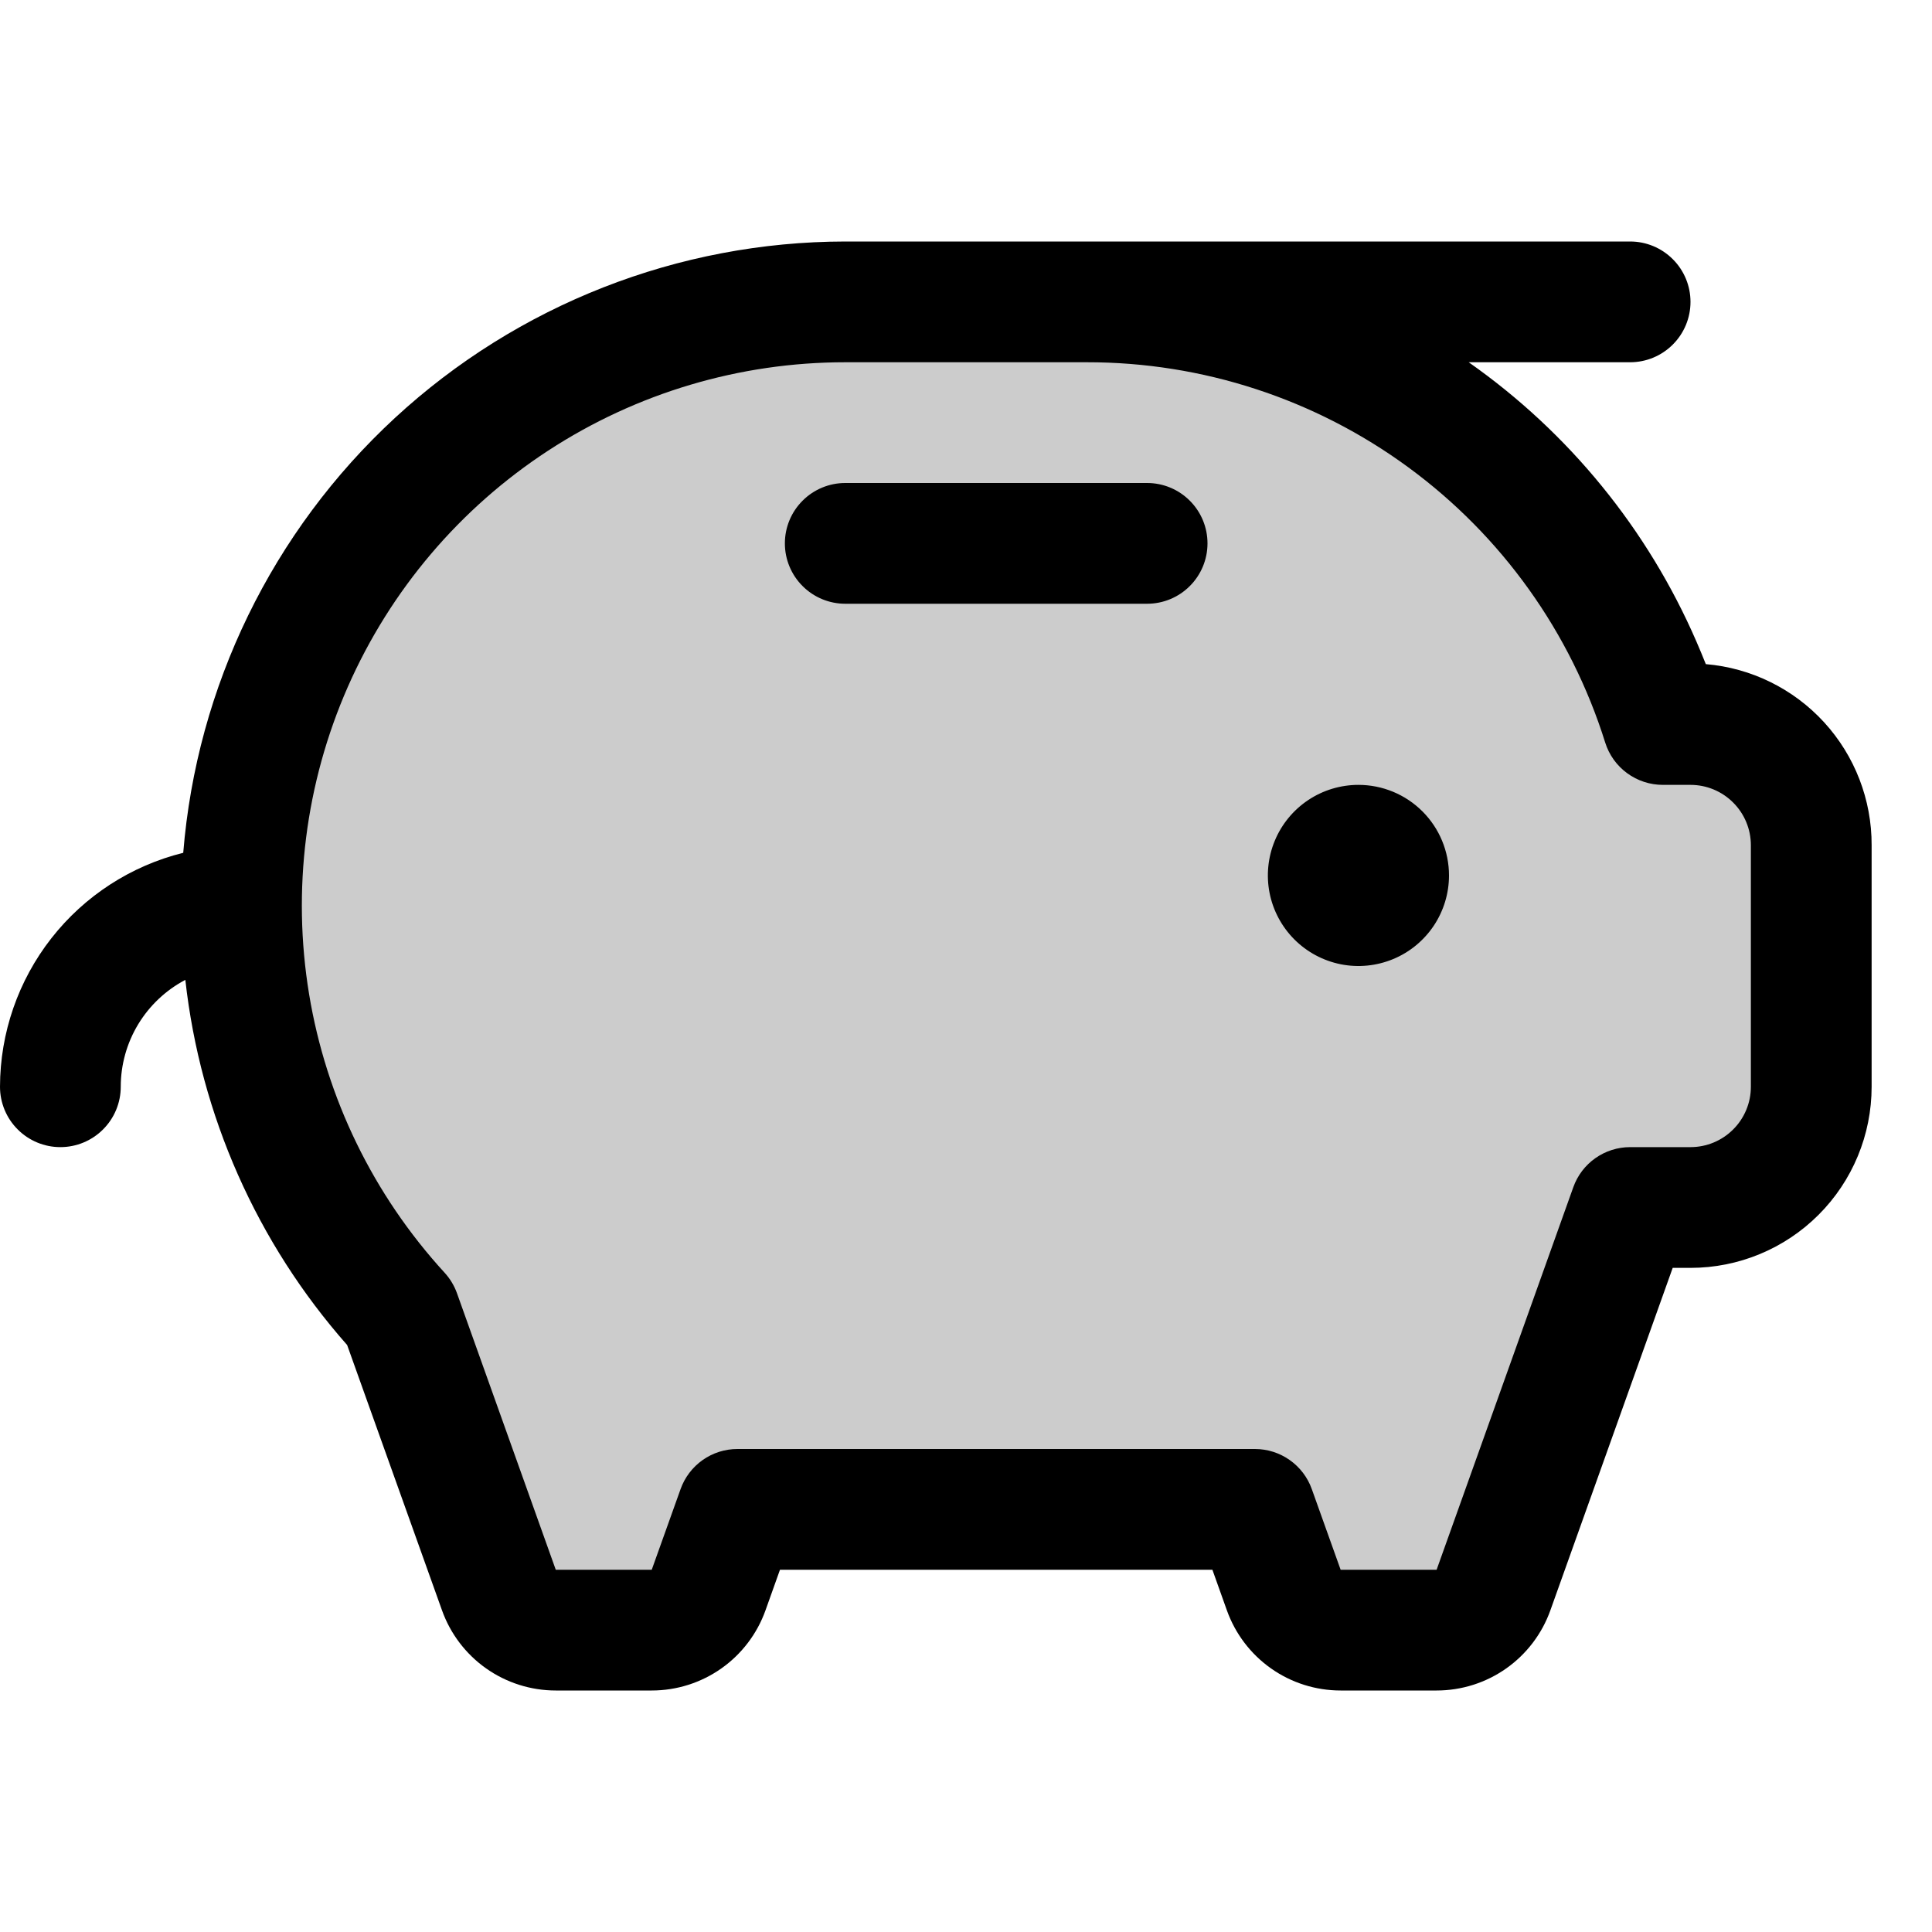
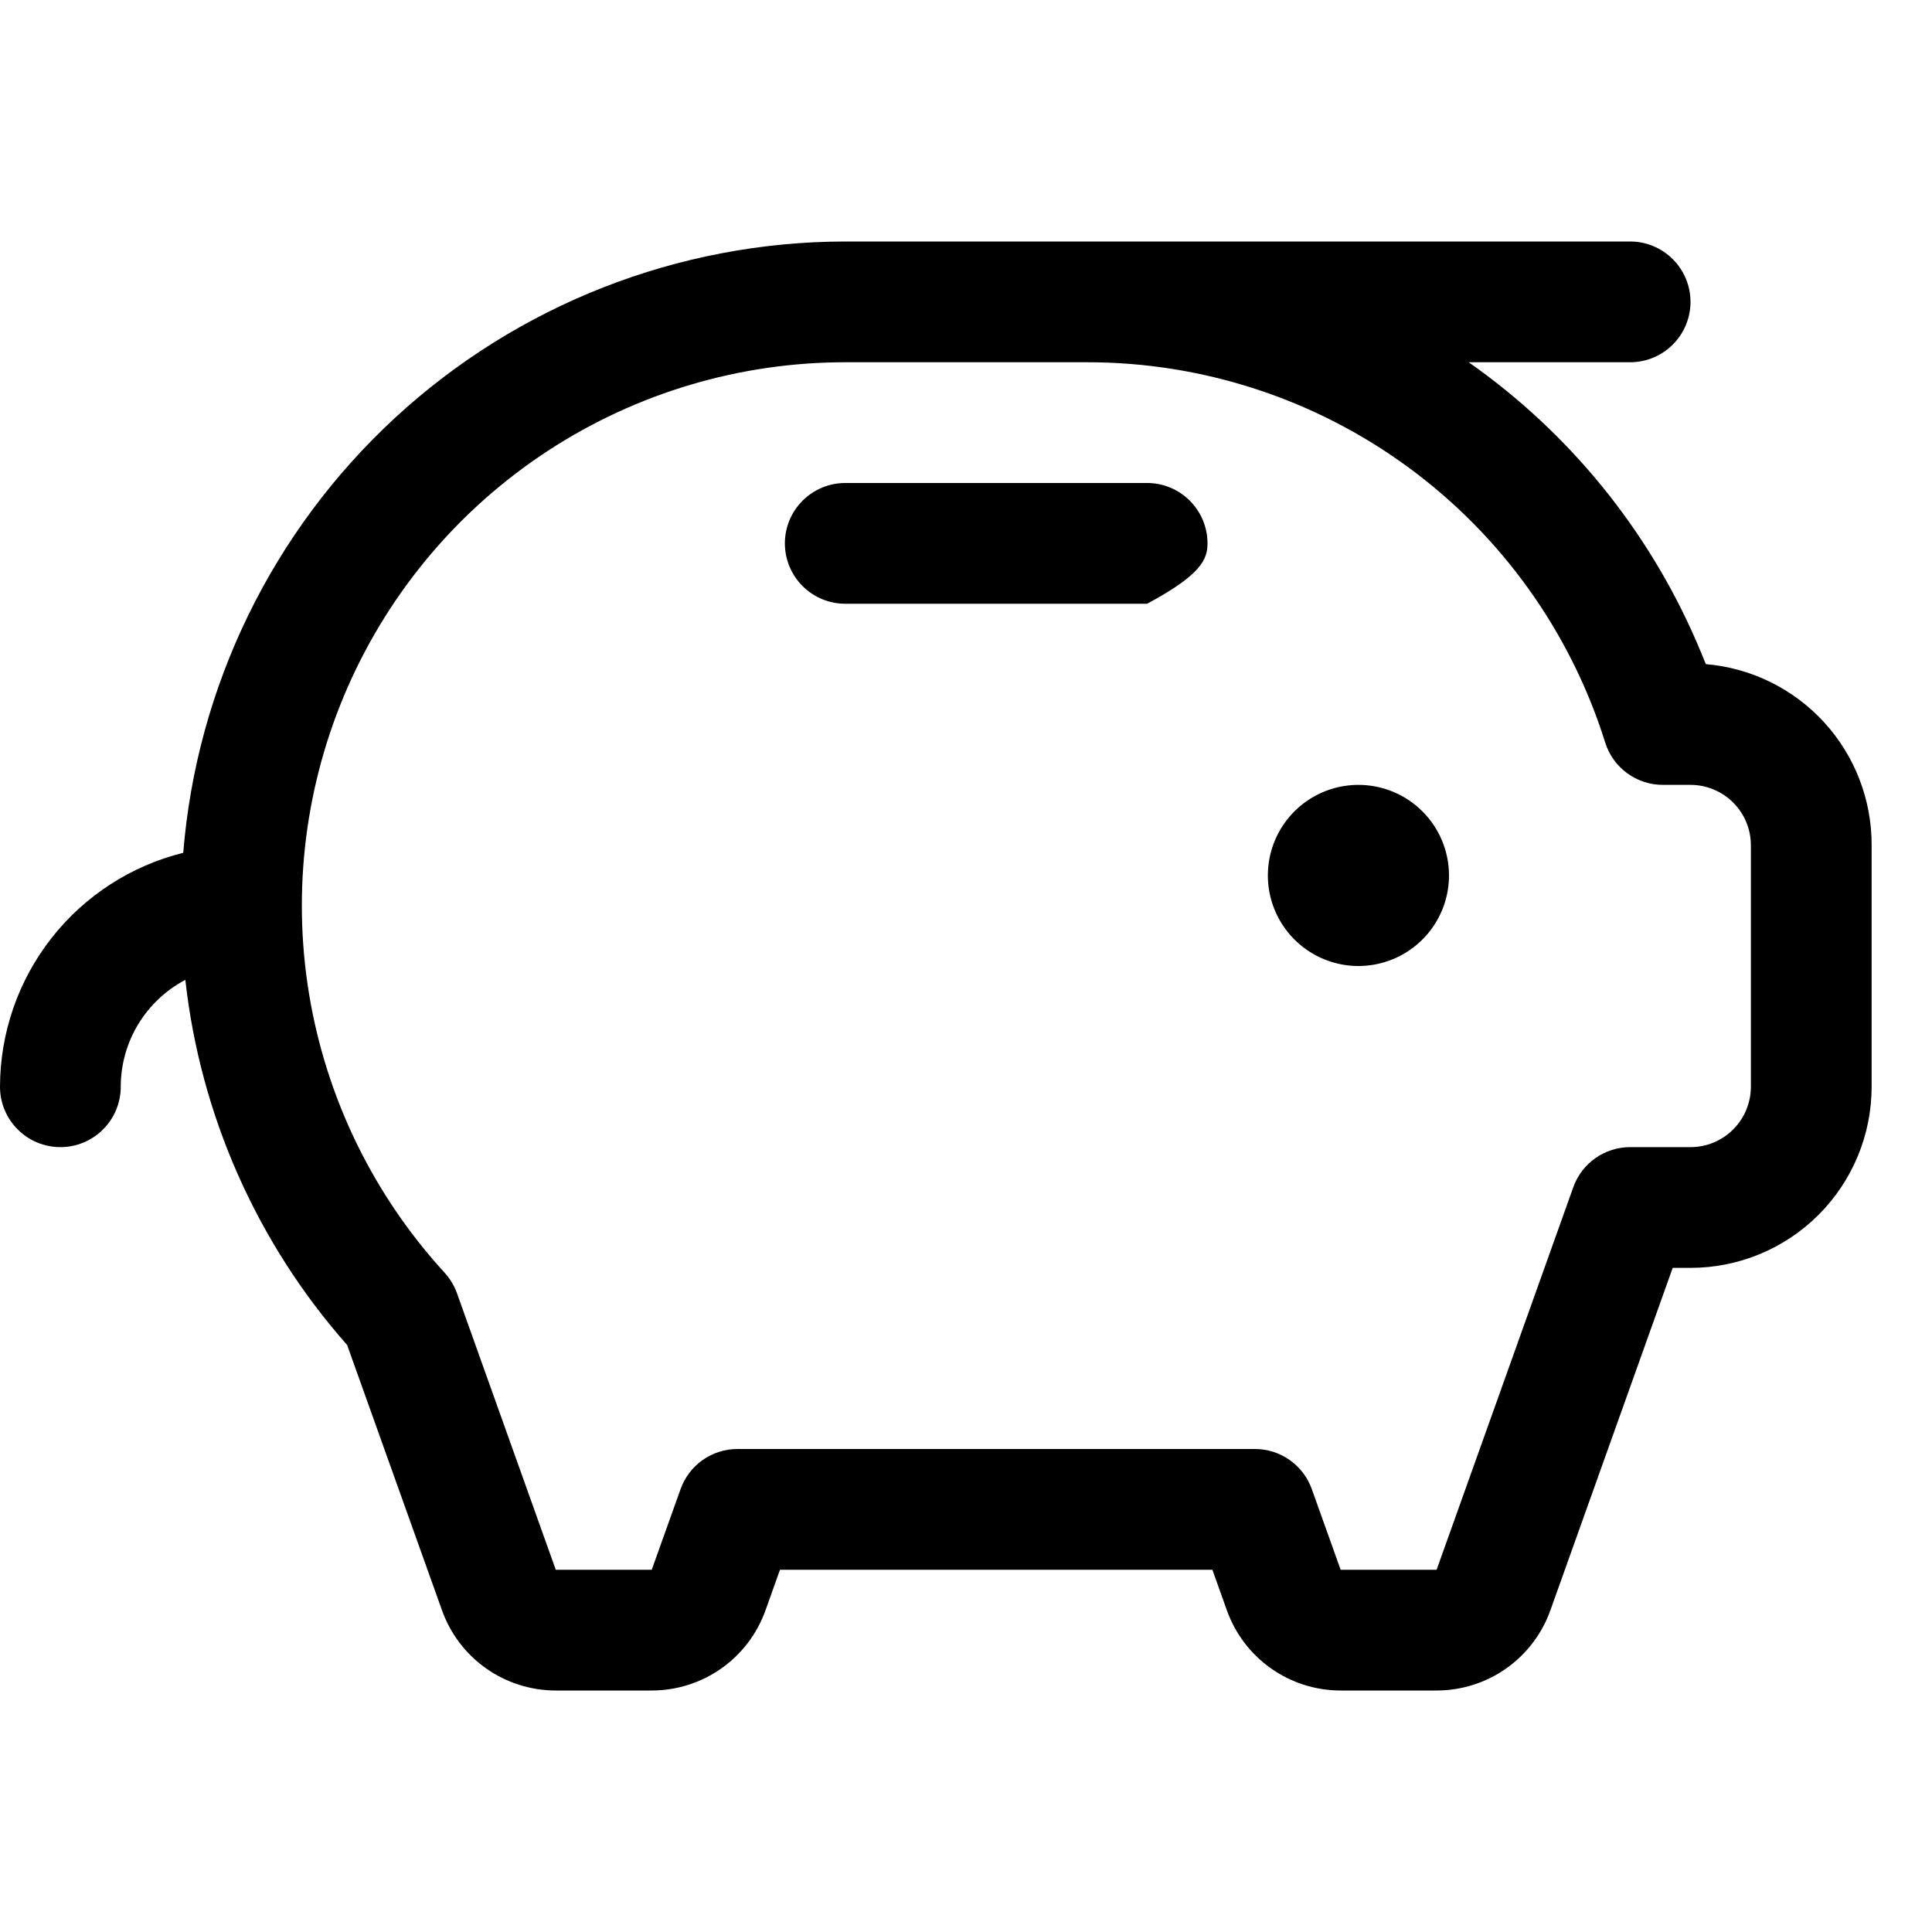
<svg xmlns="http://www.w3.org/2000/svg" width="56" height="56" viewBox="0 0 56 56" fill="none">
-   <path opacity="0.2" d="M52.5 24.5V31.5C52.5 32.428 52.131 33.319 51.475 33.975C50.819 34.631 49.928 35 49 35H47.25L43.291 46.088C43.169 46.429 42.946 46.723 42.65 46.931C42.355 47.139 42.002 47.25 41.641 47.25H38.859C38.498 47.25 38.145 47.139 37.85 46.931C37.555 46.723 37.331 46.429 37.209 46.088L36.376 43.75H21.374L20.541 46.088C20.419 46.429 20.195 46.723 19.9 46.931C19.605 47.139 19.252 47.25 18.891 47.25H16.109C15.748 47.25 15.395 47.139 15.1 46.931C14.805 46.723 14.581 46.429 14.459 46.088L11.594 38.062C8.635 34.841 6.995 30.624 7 26.25C7 21.609 8.844 17.157 12.126 13.876C15.408 10.594 19.859 8.75 24.5 8.75H31.5C34.915 8.749 38.255 9.747 41.11 11.621C43.965 13.496 46.208 16.164 47.565 19.298C47.805 19.854 48.017 20.422 48.199 21H49C49.928 21 50.819 21.369 51.475 22.025C52.131 22.681 52.5 23.572 52.5 24.5Z" fill="black" />
-   <path d="M42 25.375C42 25.894 41.846 26.402 41.558 26.833C41.269 27.265 40.859 27.602 40.38 27.8C39.9 27.999 39.372 28.051 38.863 27.95C38.354 27.848 37.886 27.598 37.519 27.231C37.152 26.864 36.902 26.396 36.8 25.887C36.699 25.378 36.751 24.85 36.95 24.37C37.148 23.891 37.485 23.481 37.917 23.192C38.348 22.904 38.856 22.75 39.375 22.75C40.071 22.75 40.739 23.027 41.231 23.519C41.723 24.011 42 24.679 42 25.375ZM33.25 14H24.5C24.036 14 23.591 14.184 23.263 14.513C22.934 14.841 22.75 15.286 22.75 15.75C22.75 16.214 22.934 16.659 23.263 16.987C23.591 17.316 24.036 17.5 24.5 17.5H33.25C33.714 17.5 34.159 17.316 34.487 16.987C34.816 16.659 35 16.214 35 15.75C35 15.286 34.816 14.841 34.487 14.513C34.159 14.184 33.714 14 33.25 14ZM54.25 24.5V31.5C54.25 32.892 53.697 34.228 52.712 35.212C51.728 36.197 50.392 36.75 49 36.75H48.484L44.938 46.677C44.695 47.357 44.248 47.945 43.658 48.361C43.068 48.777 42.363 49 41.641 49H38.859C38.137 49 37.432 48.777 36.842 48.361C36.252 47.945 35.805 47.357 35.562 46.677L35.142 45.5H22.608L22.188 46.677C21.945 47.357 21.498 47.945 20.908 48.361C20.318 48.777 19.613 49 18.891 49H16.109C15.387 49 14.682 48.777 14.092 48.361C13.502 47.945 13.055 47.357 12.812 46.677L10.062 38.986C7.447 36.025 5.809 32.329 5.372 28.402C4.808 28.699 4.335 29.145 4.005 29.69C3.675 30.236 3.5 30.862 3.5 31.5C3.5 31.964 3.316 32.409 2.987 32.737C2.659 33.066 2.214 33.25 1.75 33.25C1.286 33.25 0.841 33.066 0.513 32.737C0.184 32.409 0 31.964 0 31.5C0.003 29.939 0.527 28.424 1.489 27.196C2.451 25.967 3.797 25.095 5.311 24.719C5.702 19.896 7.893 15.397 11.447 12.114C15.002 8.832 19.662 7.006 24.5 7H47.25C47.714 7 48.159 7.184 48.487 7.513C48.816 7.841 49 8.286 49 8.75C49 9.214 48.816 9.659 48.487 9.987C48.159 10.316 47.714 10.5 47.25 10.5H42.571C45.475 12.538 47.759 15.339 49.171 18.594C49.265 18.812 49.357 19.031 49.444 19.25C50.758 19.361 51.982 19.963 52.873 20.936C53.763 21.909 54.255 23.181 54.25 24.5ZM50.75 24.5C50.75 24.036 50.566 23.591 50.237 23.263C49.909 22.934 49.464 22.75 49 22.75H48.199C47.827 22.75 47.464 22.632 47.163 22.411C46.862 22.191 46.64 21.881 46.528 21.525C45.526 18.325 43.527 15.53 40.823 13.547C38.12 11.563 34.853 10.496 31.5 10.5H24.5C21.443 10.5 18.453 11.389 15.893 13.059C13.333 14.729 11.315 17.108 10.083 19.906C8.852 22.704 8.462 25.799 8.959 28.815C9.457 31.831 10.822 34.636 12.887 36.89C13.044 37.062 13.166 37.263 13.245 37.483L16.109 45.5H18.891L19.727 43.162C19.848 42.822 20.072 42.528 20.366 42.32C20.661 42.112 21.013 42 21.374 42H36.376C36.737 42 37.089 42.112 37.383 42.32C37.678 42.528 37.902 42.822 38.023 43.162L38.859 45.5H41.641L45.603 34.412C45.724 34.072 45.947 33.778 46.242 33.57C46.537 33.362 46.889 33.25 47.25 33.25H49C49.464 33.25 49.909 33.066 50.237 32.737C50.566 32.409 50.75 31.964 50.75 31.5V24.5Z" fill="black" />
+   <path d="M42 25.375C42 25.894 41.846 26.402 41.558 26.833C41.269 27.265 40.859 27.602 40.38 27.8C39.9 27.999 39.372 28.051 38.863 27.95C38.354 27.848 37.886 27.598 37.519 27.231C37.152 26.864 36.902 26.396 36.8 25.887C36.699 25.378 36.751 24.85 36.95 24.37C37.148 23.891 37.485 23.481 37.917 23.192C38.348 22.904 38.856 22.75 39.375 22.75C40.071 22.75 40.739 23.027 41.231 23.519C41.723 24.011 42 24.679 42 25.375ZM33.25 14H24.5C24.036 14 23.591 14.184 23.263 14.513C22.934 14.841 22.75 15.286 22.75 15.75C22.75 16.214 22.934 16.659 23.263 16.987C23.591 17.316 24.036 17.5 24.5 17.5H33.25C34.816 16.659 35 16.214 35 15.75C35 15.286 34.816 14.841 34.487 14.513C34.159 14.184 33.714 14 33.25 14ZM54.25 24.5V31.5C54.25 32.892 53.697 34.228 52.712 35.212C51.728 36.197 50.392 36.75 49 36.75H48.484L44.938 46.677C44.695 47.357 44.248 47.945 43.658 48.361C43.068 48.777 42.363 49 41.641 49H38.859C38.137 49 37.432 48.777 36.842 48.361C36.252 47.945 35.805 47.357 35.562 46.677L35.142 45.5H22.608L22.188 46.677C21.945 47.357 21.498 47.945 20.908 48.361C20.318 48.777 19.613 49 18.891 49H16.109C15.387 49 14.682 48.777 14.092 48.361C13.502 47.945 13.055 47.357 12.812 46.677L10.062 38.986C7.447 36.025 5.809 32.329 5.372 28.402C4.808 28.699 4.335 29.145 4.005 29.69C3.675 30.236 3.5 30.862 3.5 31.5C3.5 31.964 3.316 32.409 2.987 32.737C2.659 33.066 2.214 33.25 1.75 33.25C1.286 33.25 0.841 33.066 0.513 32.737C0.184 32.409 0 31.964 0 31.5C0.003 29.939 0.527 28.424 1.489 27.196C2.451 25.967 3.797 25.095 5.311 24.719C5.702 19.896 7.893 15.397 11.447 12.114C15.002 8.832 19.662 7.006 24.5 7H47.25C47.714 7 48.159 7.184 48.487 7.513C48.816 7.841 49 8.286 49 8.75C49 9.214 48.816 9.659 48.487 9.987C48.159 10.316 47.714 10.5 47.25 10.5H42.571C45.475 12.538 47.759 15.339 49.171 18.594C49.265 18.812 49.357 19.031 49.444 19.25C50.758 19.361 51.982 19.963 52.873 20.936C53.763 21.909 54.255 23.181 54.25 24.5ZM50.75 24.5C50.75 24.036 50.566 23.591 50.237 23.263C49.909 22.934 49.464 22.75 49 22.75H48.199C47.827 22.75 47.464 22.632 47.163 22.411C46.862 22.191 46.64 21.881 46.528 21.525C45.526 18.325 43.527 15.53 40.823 13.547C38.12 11.563 34.853 10.496 31.5 10.5H24.5C21.443 10.5 18.453 11.389 15.893 13.059C13.333 14.729 11.315 17.108 10.083 19.906C8.852 22.704 8.462 25.799 8.959 28.815C9.457 31.831 10.822 34.636 12.887 36.89C13.044 37.062 13.166 37.263 13.245 37.483L16.109 45.5H18.891L19.727 43.162C19.848 42.822 20.072 42.528 20.366 42.32C20.661 42.112 21.013 42 21.374 42H36.376C36.737 42 37.089 42.112 37.383 42.32C37.678 42.528 37.902 42.822 38.023 43.162L38.859 45.5H41.641L45.603 34.412C45.724 34.072 45.947 33.778 46.242 33.57C46.537 33.362 46.889 33.25 47.25 33.25H49C49.464 33.25 49.909 33.066 50.237 32.737C50.566 32.409 50.75 31.964 50.75 31.5V24.5Z" fill="black" />
</svg>